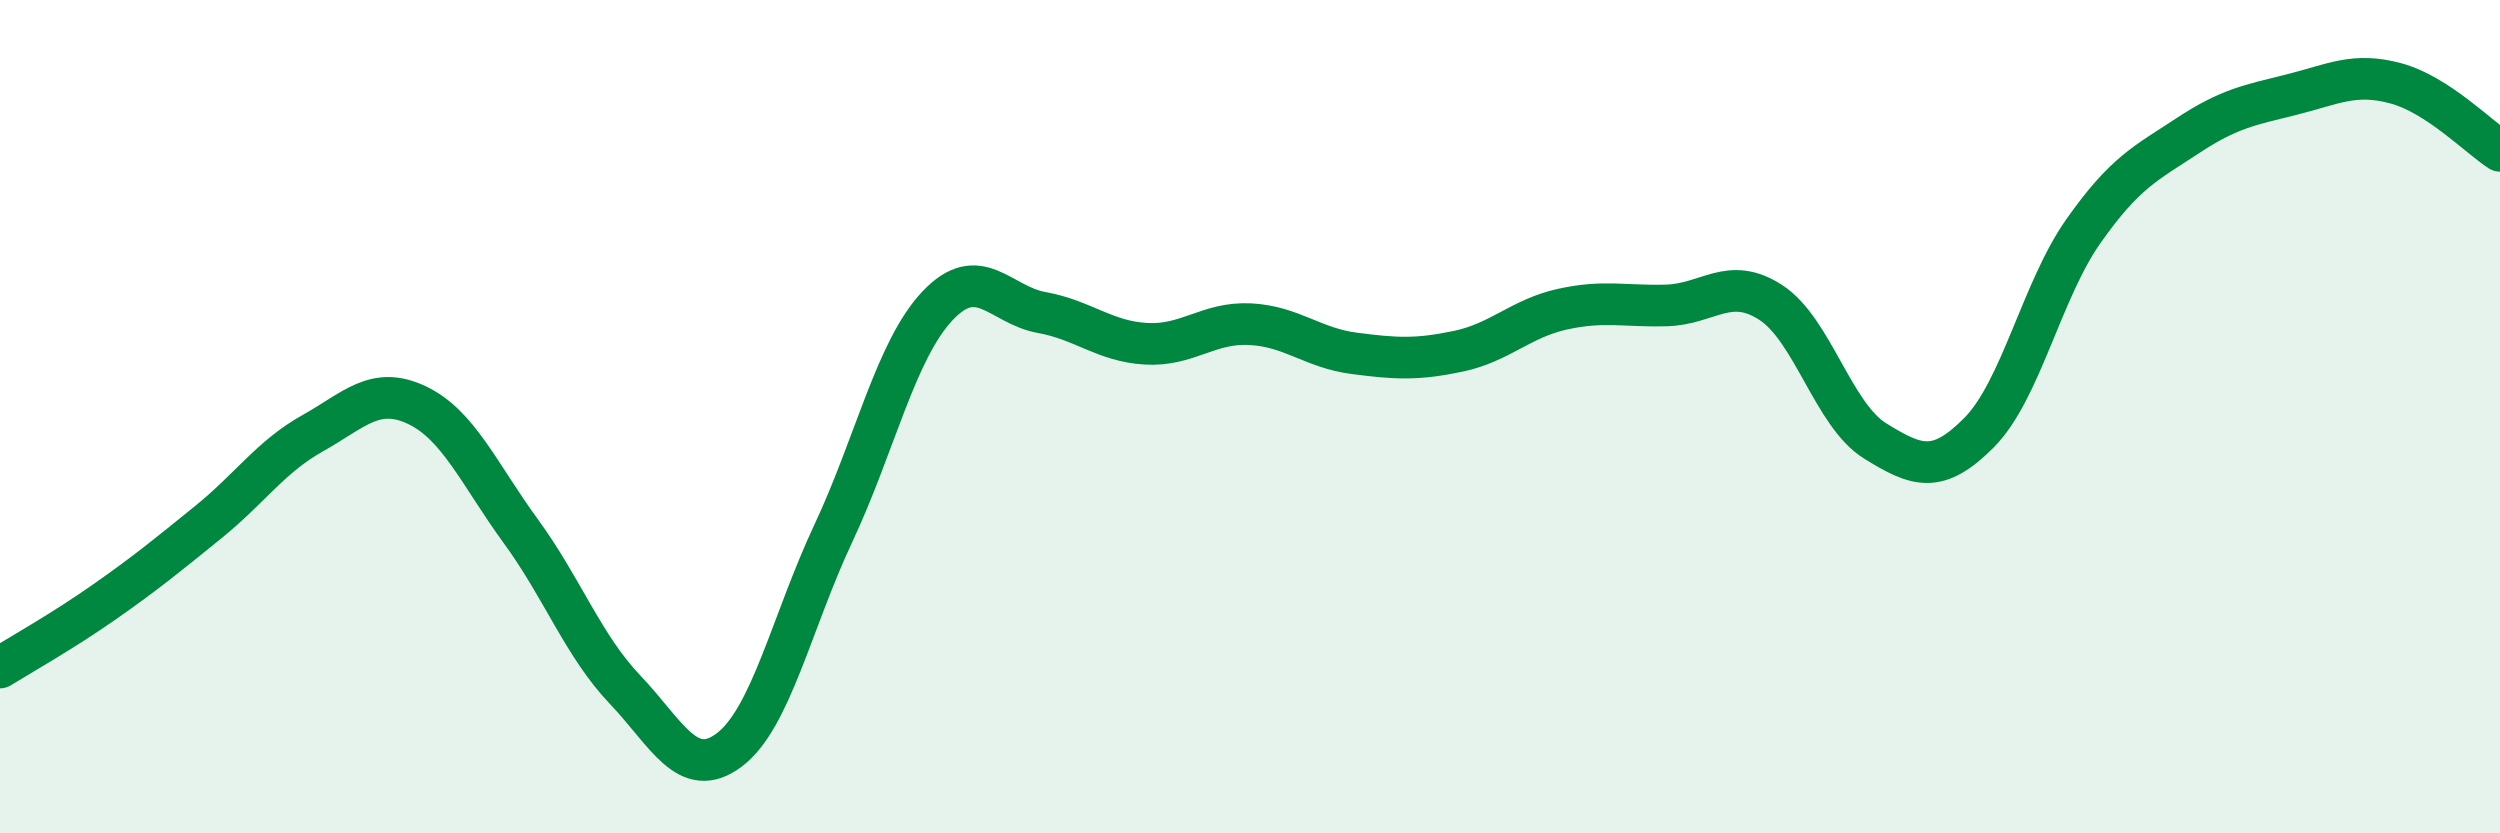
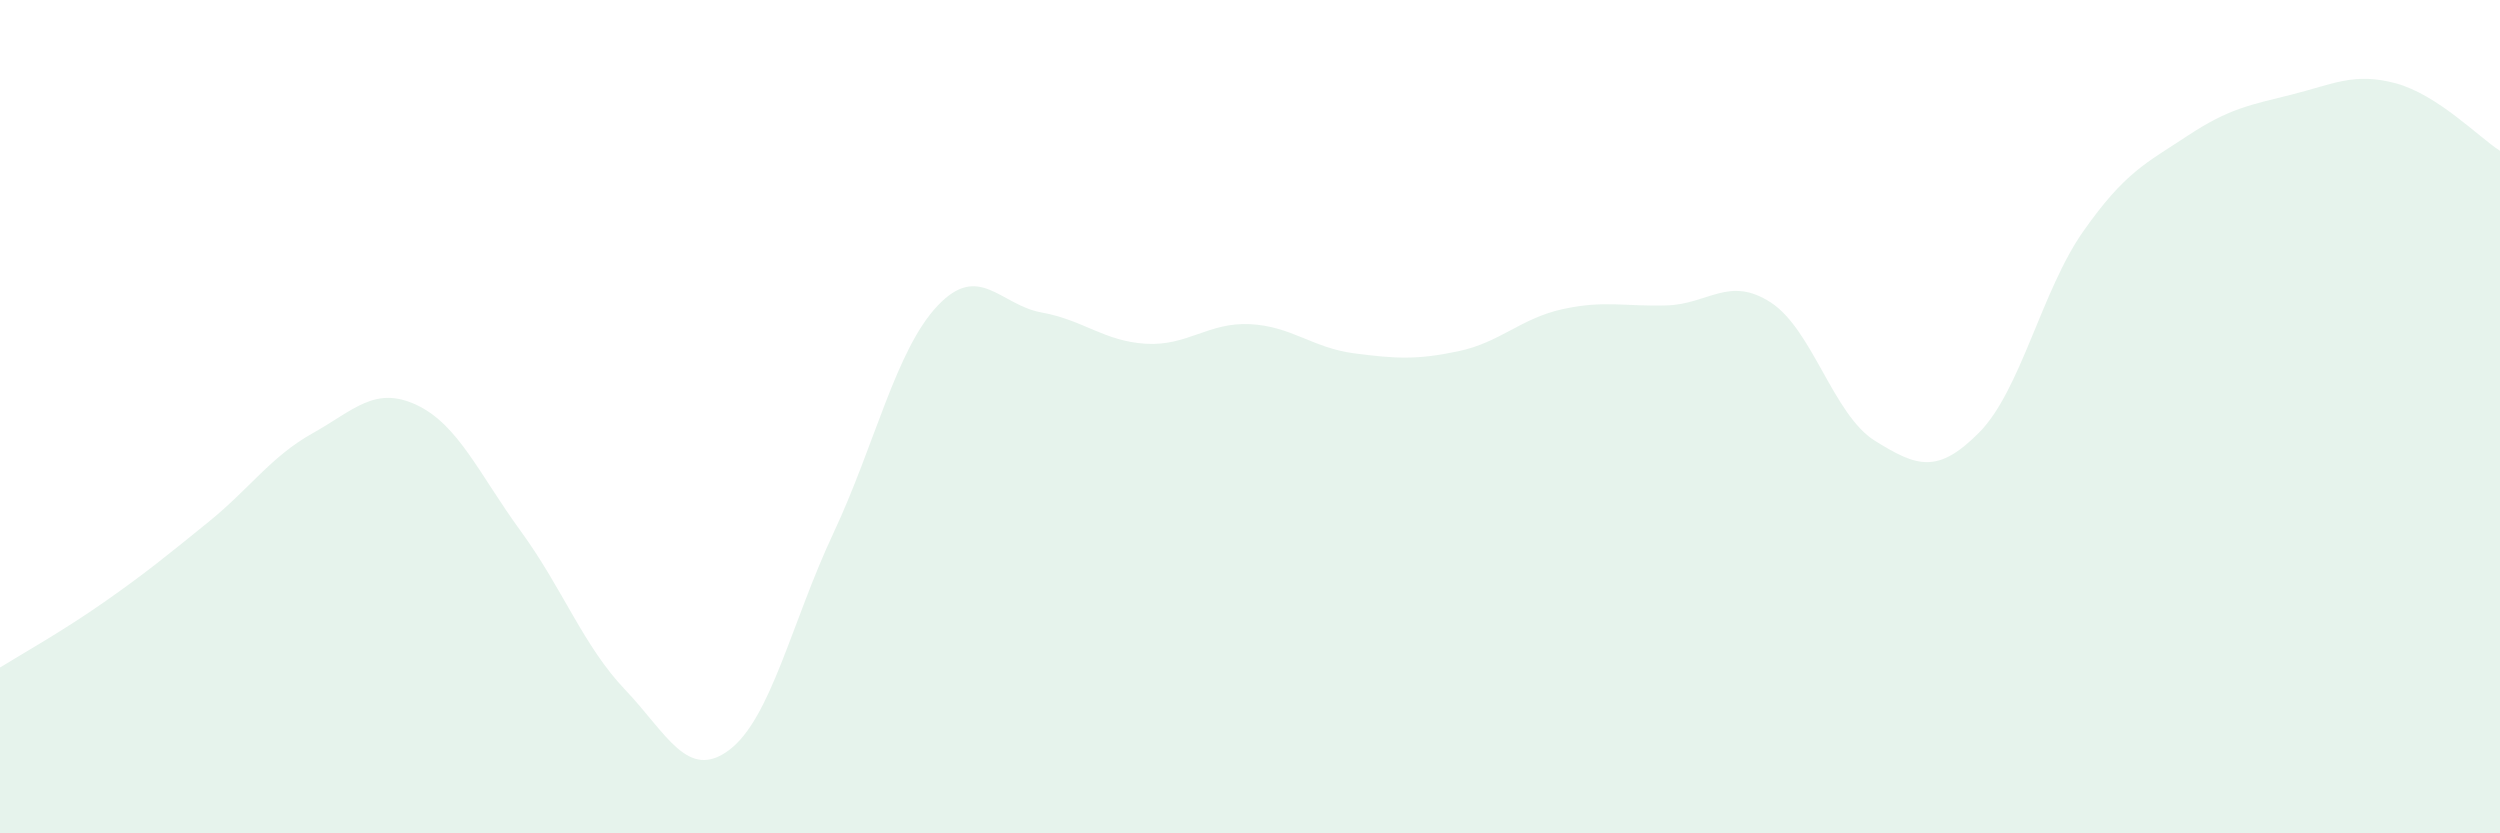
<svg xmlns="http://www.w3.org/2000/svg" width="60" height="20" viewBox="0 0 60 20">
  <path d="M 0,16.02 C 0.5,15.71 1.5,15.15 2.5,14.45 C 3.5,13.75 4,13.34 5,12.53 C 6,11.72 6.5,10.96 7.5,10.4 C 8.5,9.84 9,9.25 10,9.72 C 11,10.19 11.5,11.38 12.5,12.75 C 13.5,14.12 14,15.5 15,16.55 C 16,17.6 16.5,18.75 17.5,18 C 18.5,17.25 19,14.93 20,12.8 C 21,10.67 21.5,8.4 22.5,7.34 C 23.5,6.28 24,7.32 25,7.5 C 26,7.68 26.5,8.19 27.5,8.25 C 28.5,8.31 29,7.73 30,7.78 C 31,7.83 31.5,8.35 32.5,8.48 C 33.5,8.61 34,8.64 35,8.43 C 36,8.22 36.5,7.64 37.5,7.42 C 38.5,7.2 39,7.36 40,7.33 C 41,7.3 41.5,6.61 42.5,7.26 C 43.5,7.91 44,9.96 45,10.58 C 46,11.2 46.5,11.39 47.5,10.38 C 48.5,9.37 49,6.97 50,5.55 C 51,4.13 51.5,3.92 52.5,3.26 C 53.5,2.6 54,2.52 55,2.27 C 56,2.02 56.5,1.73 57.5,2 C 58.5,2.27 59.5,3.3 60,3.62L60 20L0 20Z" fill="#008740" opacity="0.1" stroke-linecap="round" stroke-linejoin="round" />
-   <path d="M 0,16.02 C 0.5,15.71 1.5,15.15 2.5,14.45 C 3.5,13.75 4,13.34 5,12.53 C 6,11.72 6.5,10.96 7.5,10.4 C 8.5,9.84 9,9.25 10,9.72 C 11,10.19 11.5,11.38 12.5,12.75 C 13.5,14.12 14,15.5 15,16.55 C 16,17.6 16.5,18.75 17.5,18 C 18.5,17.25 19,14.93 20,12.8 C 21,10.67 21.5,8.4 22.5,7.34 C 23.5,6.28 24,7.32 25,7.5 C 26,7.68 26.5,8.19 27.5,8.25 C 28.5,8.31 29,7.73 30,7.78 C 31,7.83 31.5,8.35 32.5,8.48 C 33.5,8.61 34,8.64 35,8.43 C 36,8.22 36.5,7.64 37.5,7.42 C 38.5,7.2 39,7.36 40,7.33 C 41,7.3 41.5,6.61 42.5,7.26 C 43.5,7.91 44,9.96 45,10.58 C 46,11.2 46.5,11.39 47.5,10.38 C 48.5,9.37 49,6.97 50,5.55 C 51,4.13 51.5,3.92 52.5,3.26 C 53.5,2.6 54,2.52 55,2.27 C 56,2.02 56.5,1.73 57.5,2 C 58.5,2.27 59.5,3.3 60,3.62" stroke="#008740" stroke-width="1" fill="none" stroke-linecap="round" stroke-linejoin="round" />
</svg>